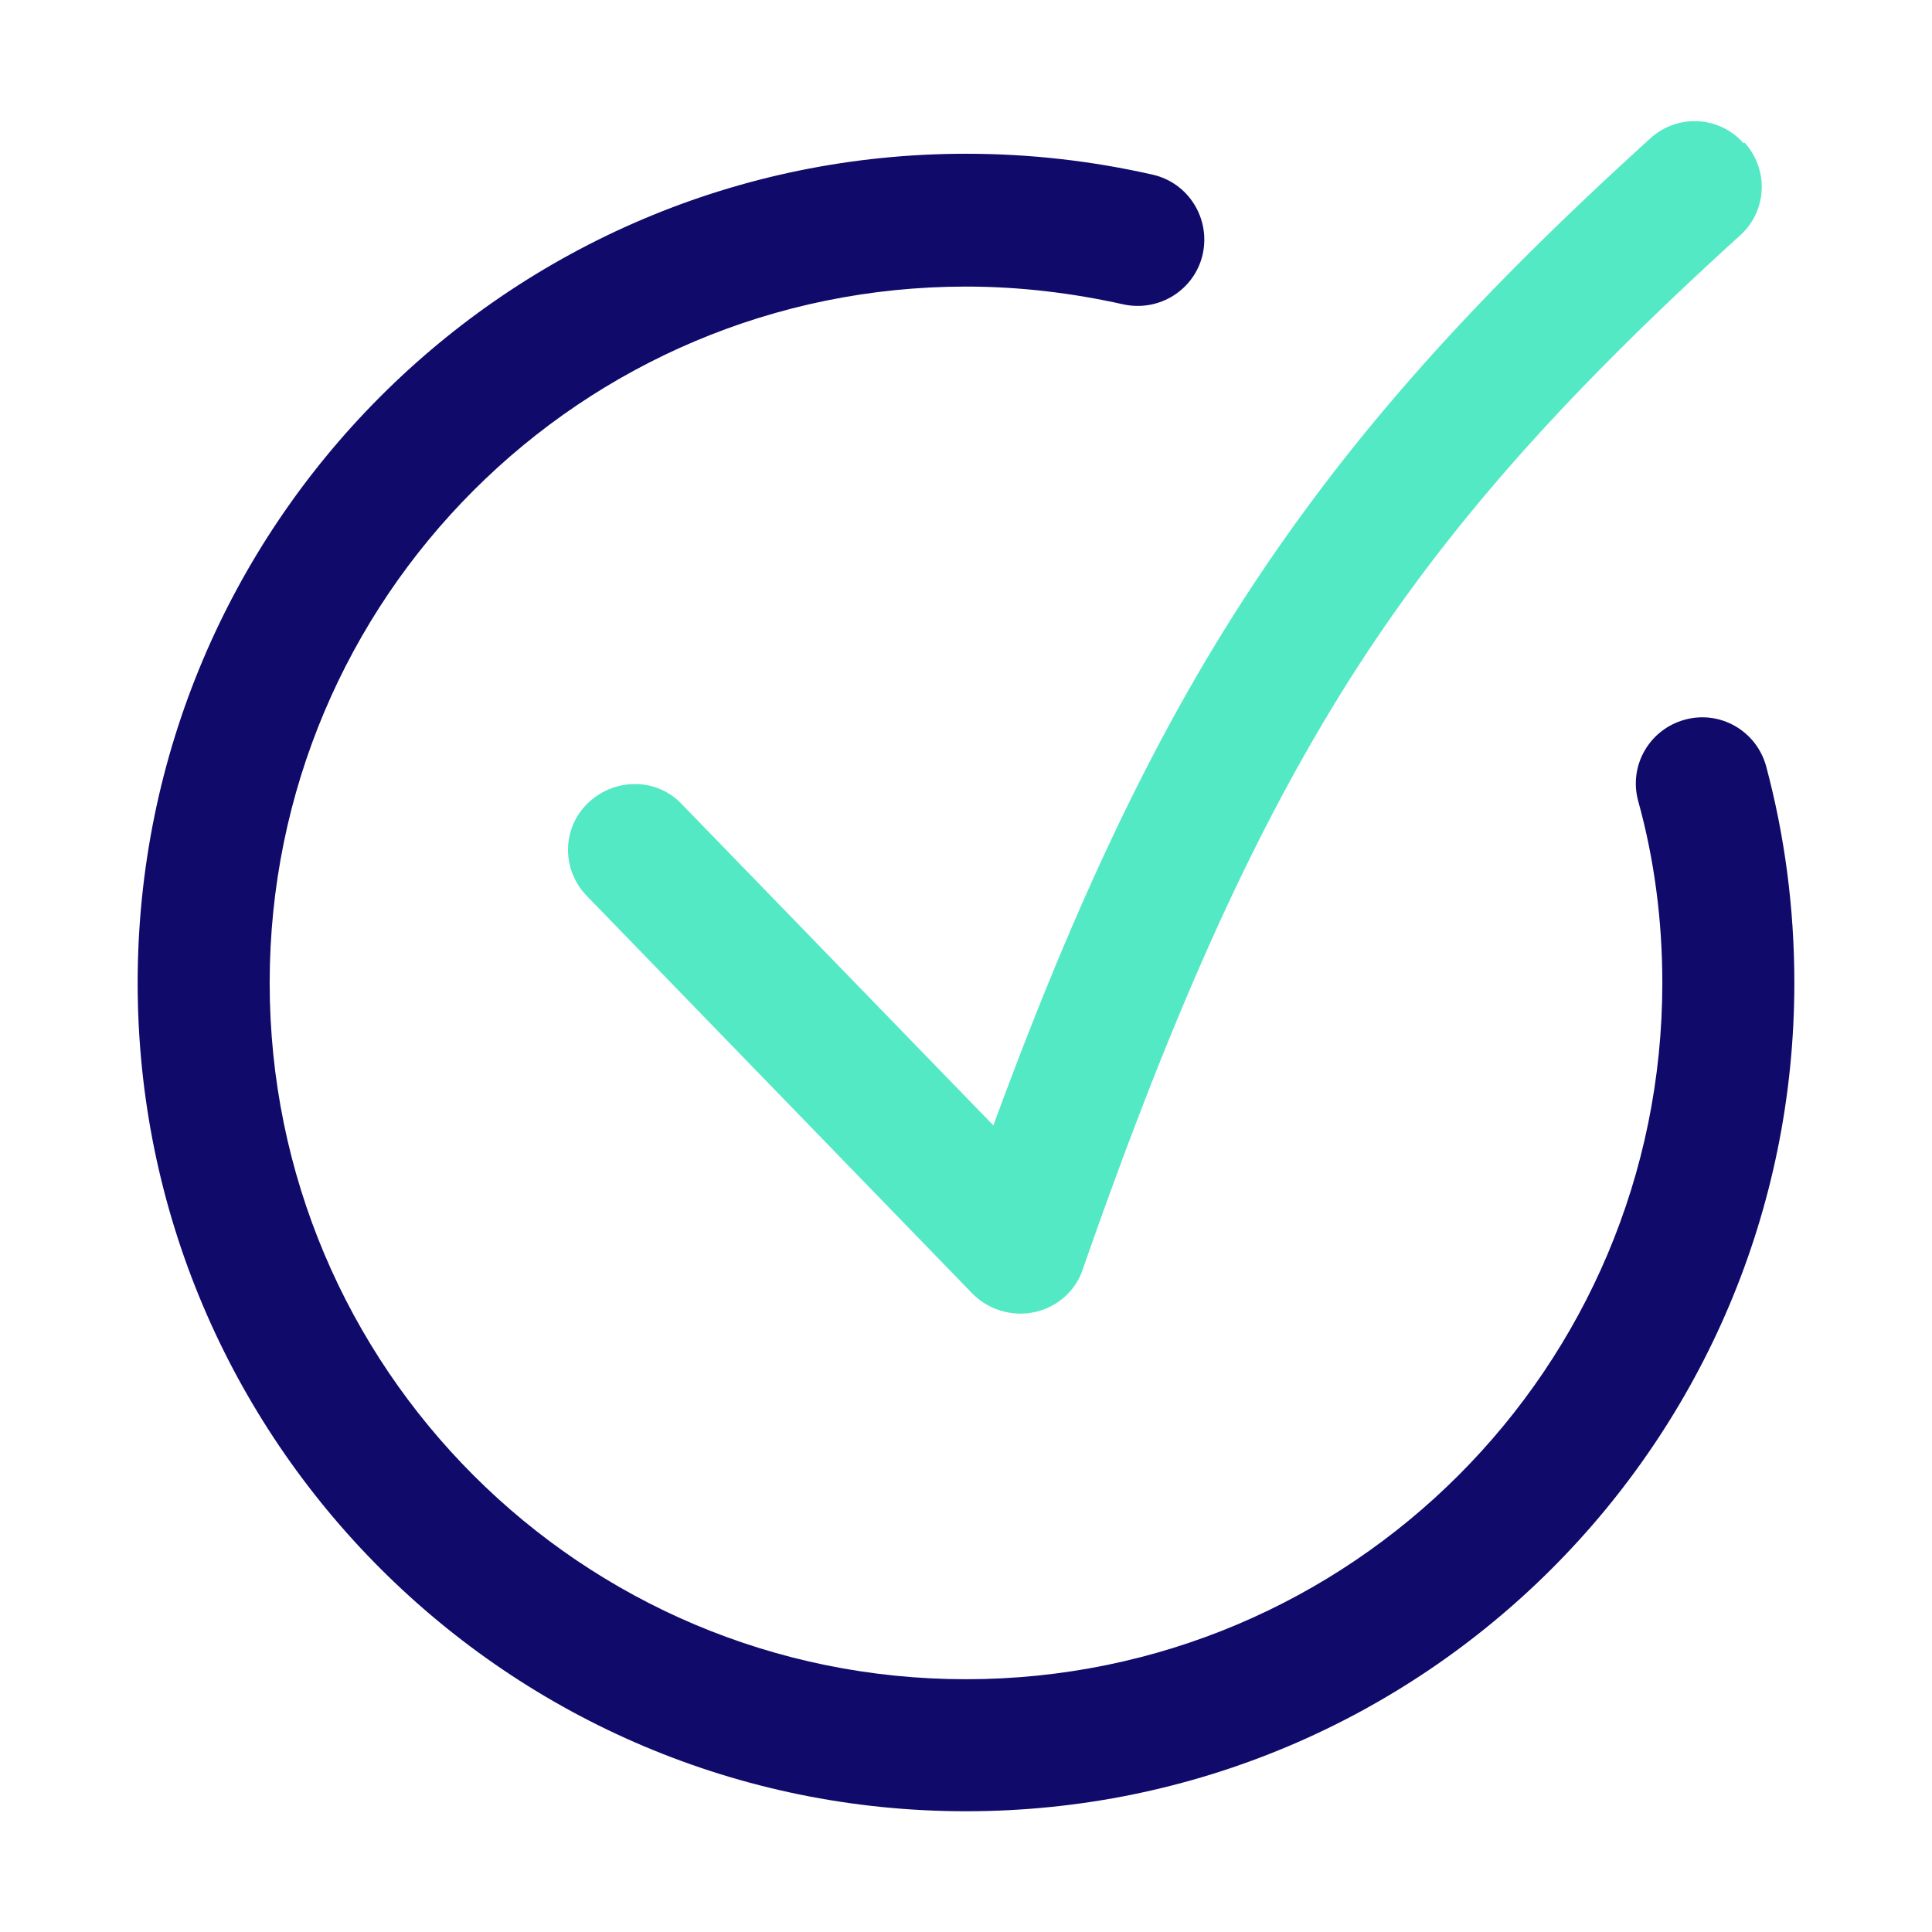
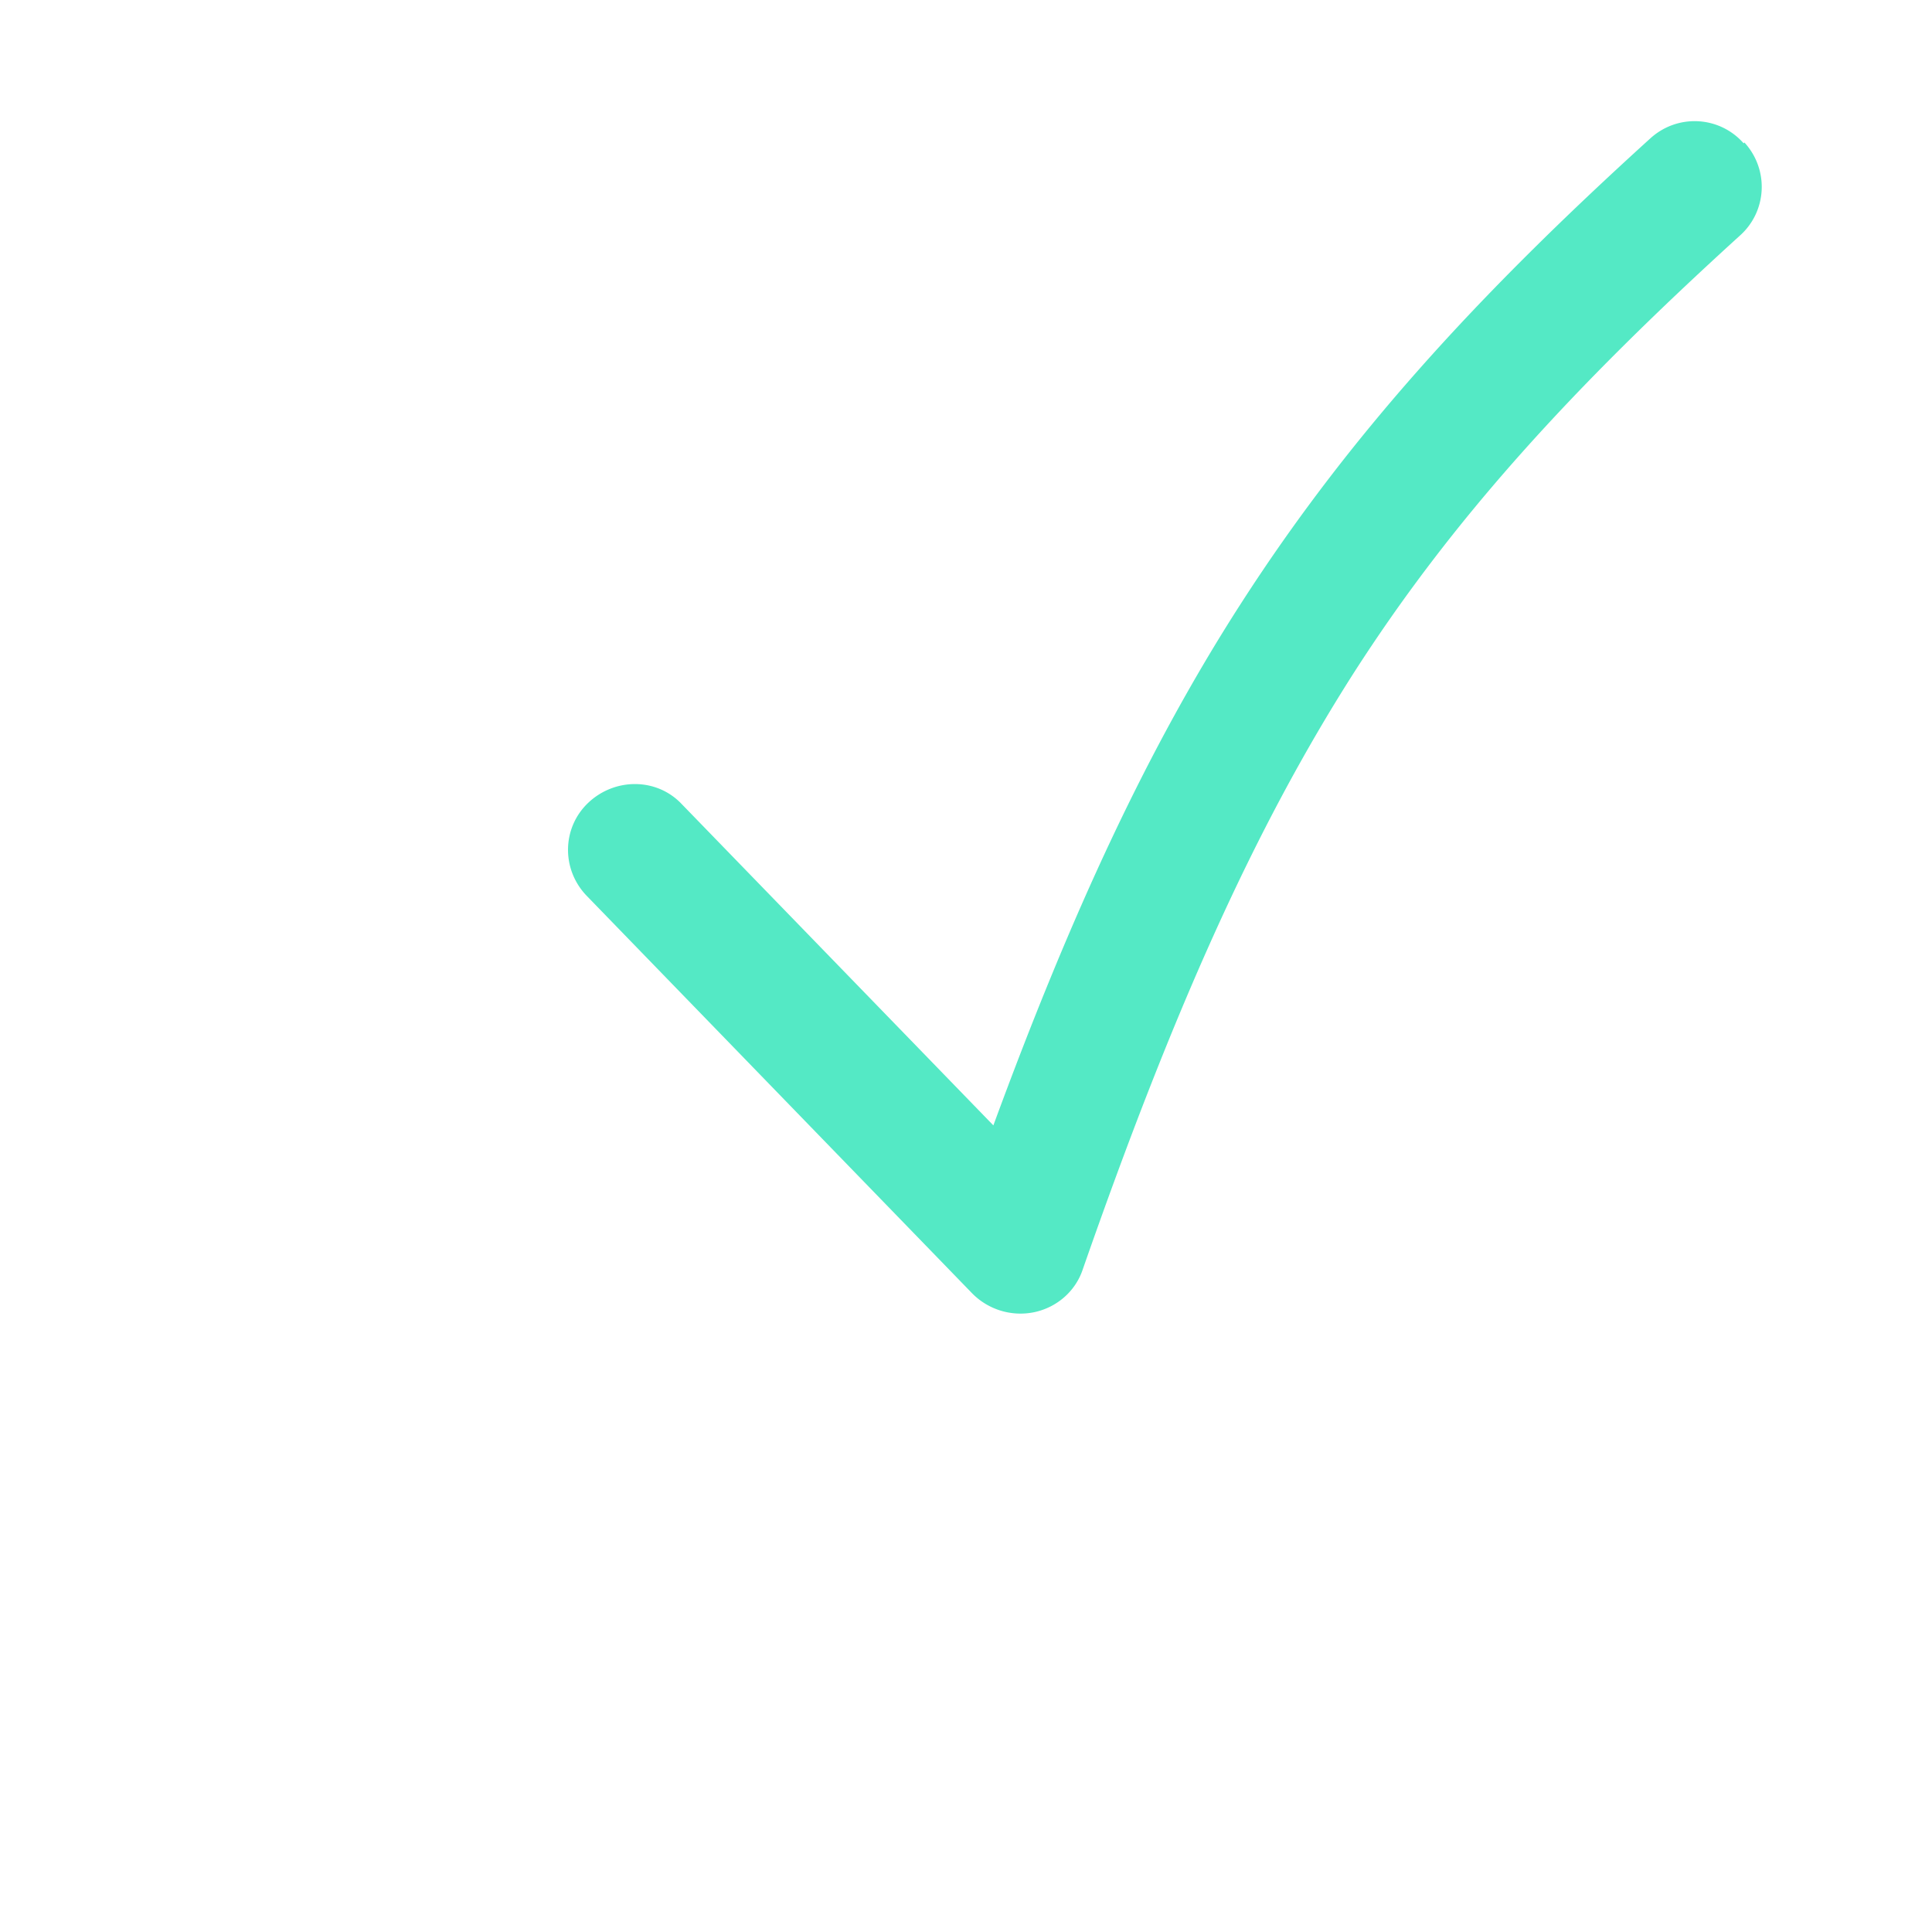
<svg xmlns="http://www.w3.org/2000/svg" viewBox="0 0 24 24">
-   <path fill="#100a6b" d="M12 3.56c-4.78 0-8.65 3.87-8.65 8.65s3.87 8.65 8.65 8.65 8.65-3.87 8.65-8.65c0-.78-.1-1.54-.3-2.26-.12-.44.14-.89.58-1.01.44-.12.89.14 1.01.58.23.86.35 1.76.35 2.69 0 5.69-4.61 10.29-10.29 10.29S1.71 17.89 1.71 12.21 6.31 1.91 12 1.91c.8 0 1.57.09 2.32.26.44.1.72.54.62.99-.1.44-.54.72-.99.62-.63-.14-1.28-.22-1.95-.22Z" />
  <path fill="#54e9c5" d="M21.67 1.77c.31.34.28.86-.06 1.16-2.09 1.9-3.57 3.52-4.8 5.44-1.23 1.93-2.24 4.19-3.36 7.4-.09.27-.32.47-.6.53a.842.842 0 0 1-.77-.23l-4.79-4.94c-.32-.33-.31-.85.02-1.16s.85-.31 1.16.02l3.87 3.99c.97-2.64 1.92-4.69 3.08-6.49 1.34-2.08 2.92-3.81 5.08-5.77.34-.31.86-.28 1.16.06Z" />
</svg>